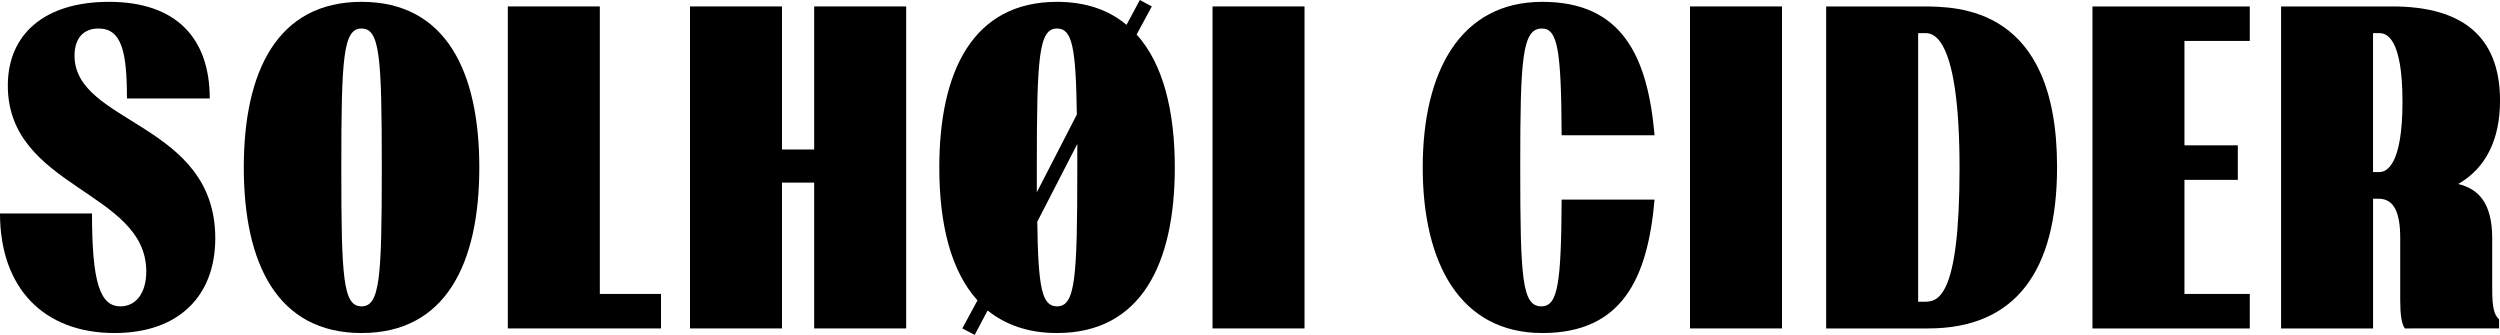
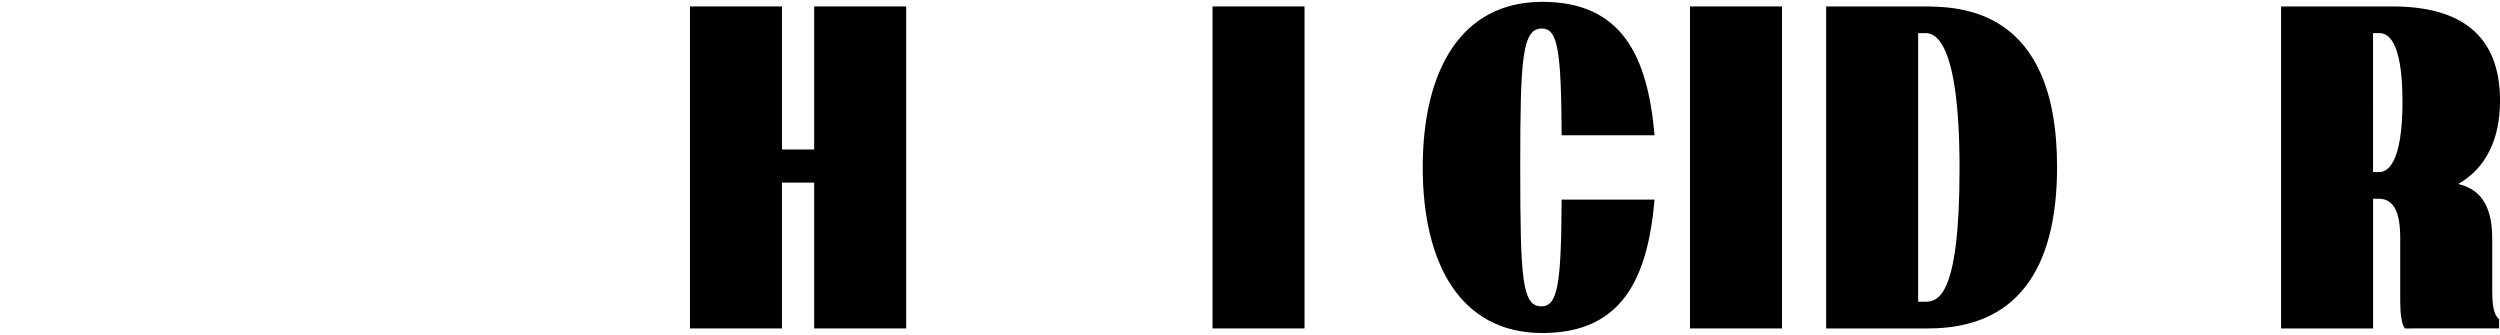
<svg xmlns="http://www.w3.org/2000/svg" viewBox="0 0 2717.46 364">
  <g id="Layer_2" data-name="Layer 2">
    <g id="Layer_1-2" data-name="Layer 1">
      <g>
-         <path d="M0,232H100c0,74.5,8.5,101,31,101,16,0,28-13.5,28-38C159,207.5,8.5,204.5,8.5,93,8.5,37.5,48,2,118.5,2,191.5,2,228,41.5,228,107H138c0-51.5-6-76-31-76C90,31,81,42.5,81,60.5,81,135,234,133,234,259c0,62.5-39.5,103-109.5,103C47.5,362,0,313,0,232Z" />
-         <path d="M265,182C265,77.5,301.5,2,393,2S521,77.5,521,182,484.5,362,393,362,265,286.5,265,182Zm150,.5C415,62,413,31,393,31s-22,31.5-22,152.5c0,119,2,149.5,22,149.5S415,302,415,182.5Z" />
-         <path d="M718.5,319.5V357H552V7H652V319.5Z" />
        <path d="M985,7V357H885V198.5H850V357H750V7H850V162.5h35V7Z" />
-         <path d="M1277,182c0,104.5-36.5,180-128,180-31.5,0-56-9-75.5-24.5l-14,26.5-13.5-7,16.5-30.5c-29-32-41.5-83-41.5-144.5,0-104.5,36.5-180,128-180,31.5,0,56.5,9,75.5,25L1239,0l13,7-16.5,30.5C1264.49,69.5,1277,121,1277,182Zm-150,1.5V209l43.5-84.5c-1-73-5-93.5-21.5-93.5C1129,31,1127,62.5,1127,183.5Zm44-1v-26l-43.5,84.5c1,72,5,92,21.5,92C1169,333,1171,302,1171,182.5Z" />
        <path d="M1418,7V357H1318V7Z" />
        <path d="M1546.48,182c0-104.5,41-180,130-180,86.5,0,114.5,59,122,145h-101c-.5-91.5-4-116-21.5-116-21.5,0-23.5,33.5-23.5,150.5,0,121.5,2,151.5,23,151.5,18,0,21.5-25,22-116h101c-7.5,86-35.5,145-122,145C1587.48,362,1546.48,286.5,1546.48,182Z" />
        <path d="M1937,7V357H1837V7Z" />
        <path d="M1985,7h103.5c40,0,147.5,0,147.5,174.5,0,113.5-45.5,175.5-140,175.5H1985Zm106,321c14,0,39,0,39-145,0-142-28-147-37-147h-8V328Z" />
-         <path d="M2374.47,44.5V158h58v37.5h-58v124h71V357h-171V7h171V44.5Z" />
        <path d="M2716.46,347v10H2614c-3.5-5-5-15-5-30.5v-68c0-28-7-42.5-23.5-42.5h-6V357h-100V7h121c74,0,117,31,117,102.5,0,42-15.5,73.5-45.5,90.5,21,5,37,19.5,37,59v56C2709,333.5,2711,342.5,2716.46,347Zm-105-236.5c0-68.5-17-74.5-25-74.5h-7V187h7C2594.46,187,2611.46,179,2611.46,110.5Z" />
      </g>
    </g>
  </g>
</svg>